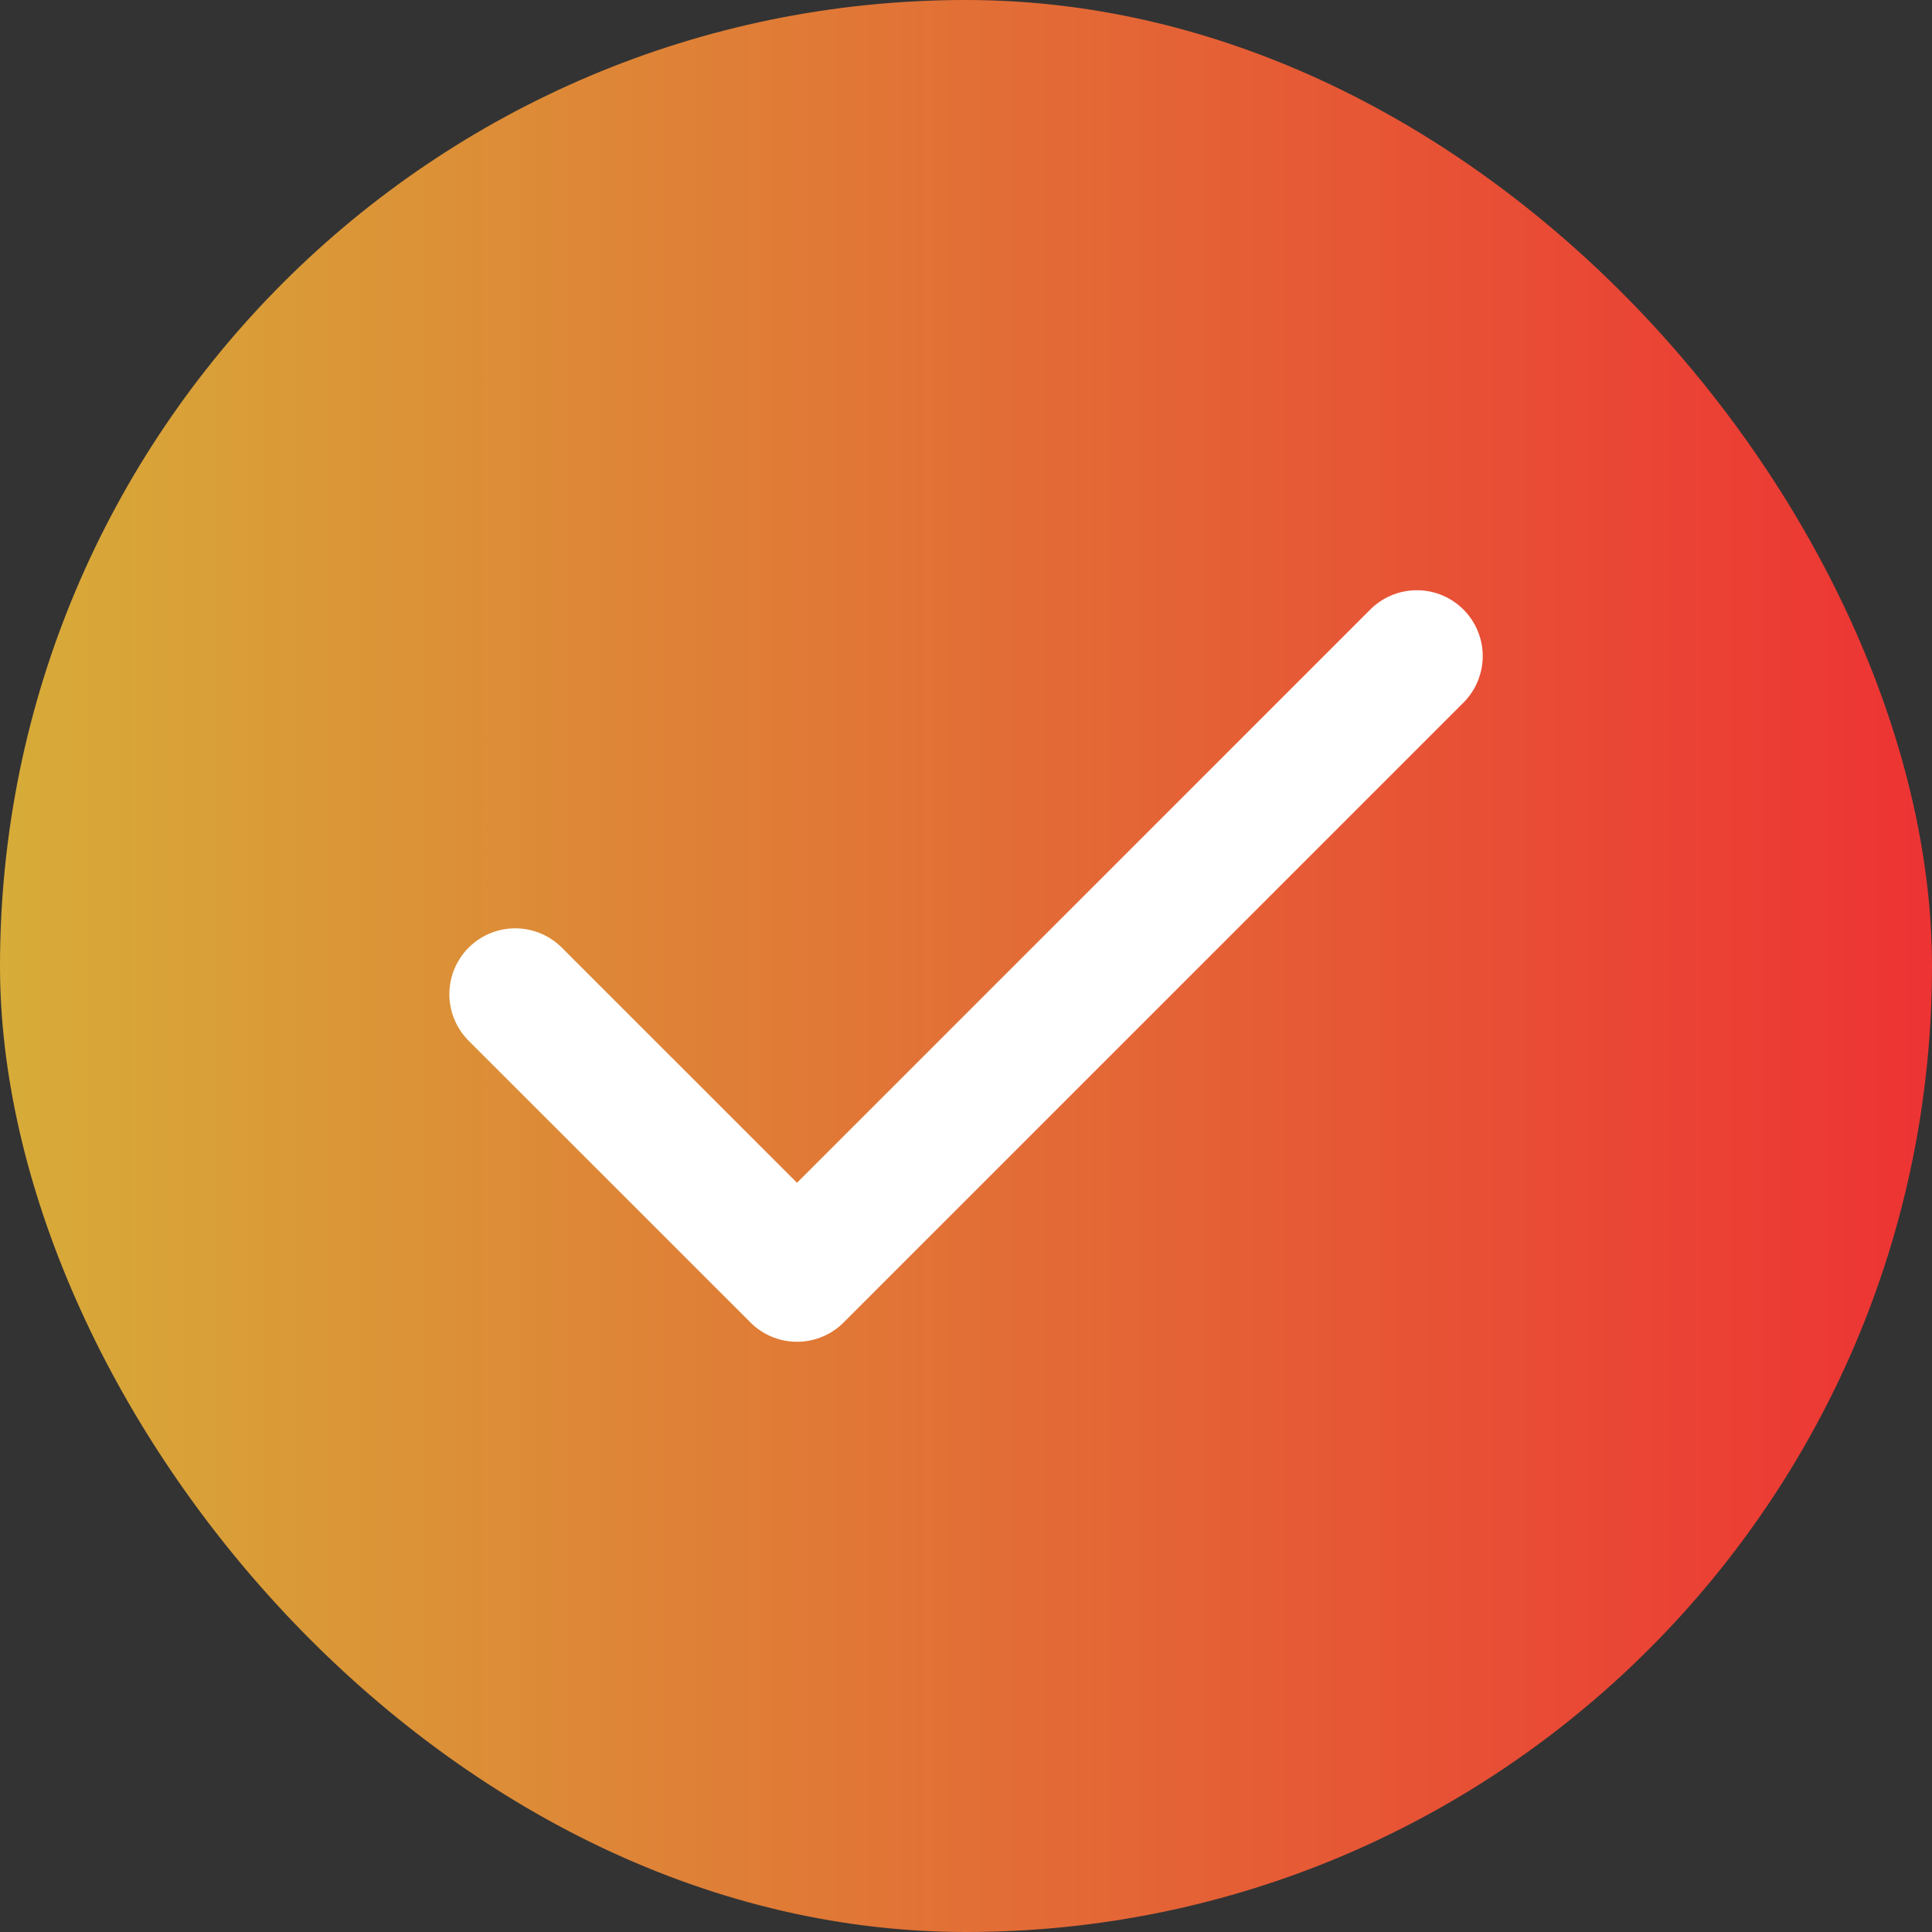
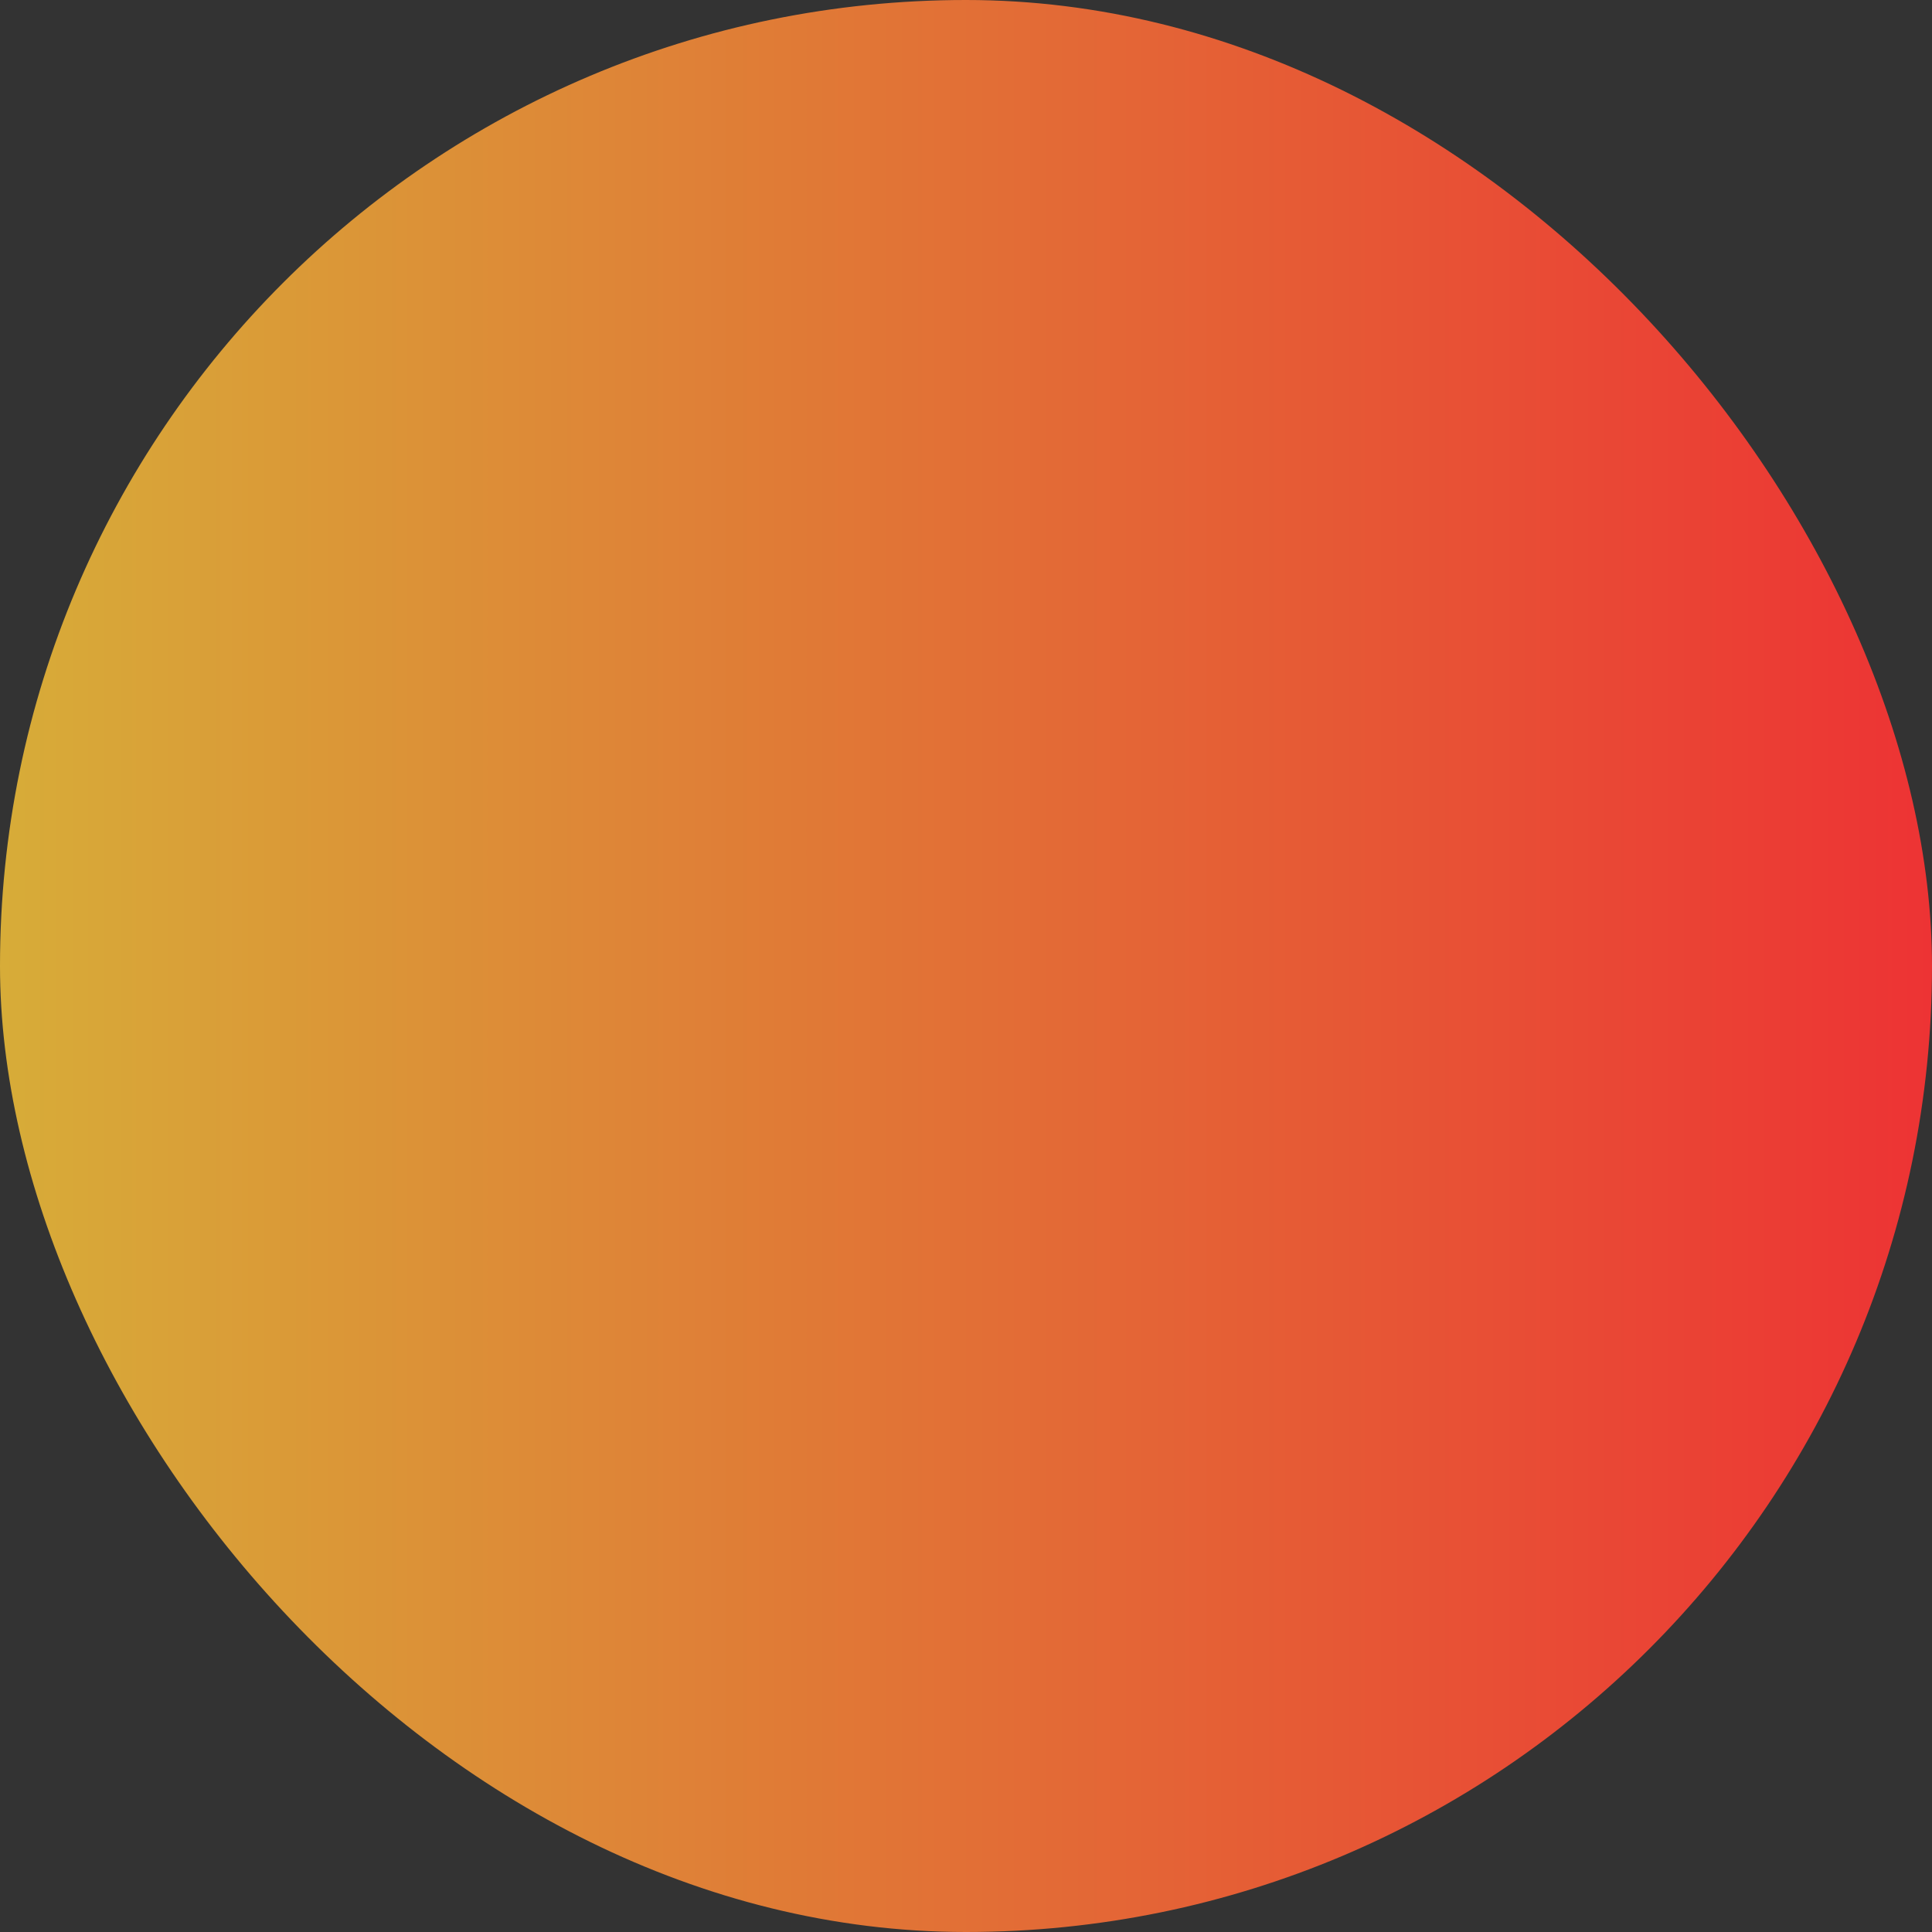
<svg xmlns="http://www.w3.org/2000/svg" width="22" height="22" viewBox="0 0 22 22" fill="none">
  <rect x="0" y="0" width="22" height="22" fill="#333333" stroke="none" />
  <rect width="22" height="22" rx="11" fill="url(#paint0_linear_741_22271)" />
-   <path d="M16.134 7.471L9.076 14.529L5.867 11.321" stroke="white" stroke-width="1.5" stroke-linecap="round" stroke-linejoin="round" />
  <defs>
    <linearGradient id="paint0_linear_741_22271" x1="0" y1="11" x2="22" y2="11" gradientUnits="userSpaceOnUse">
      <stop stop-color="#D7AC38" />
      <stop offset="1" stop-color="#ED3334" />
    </linearGradient>
  </defs>
</svg>